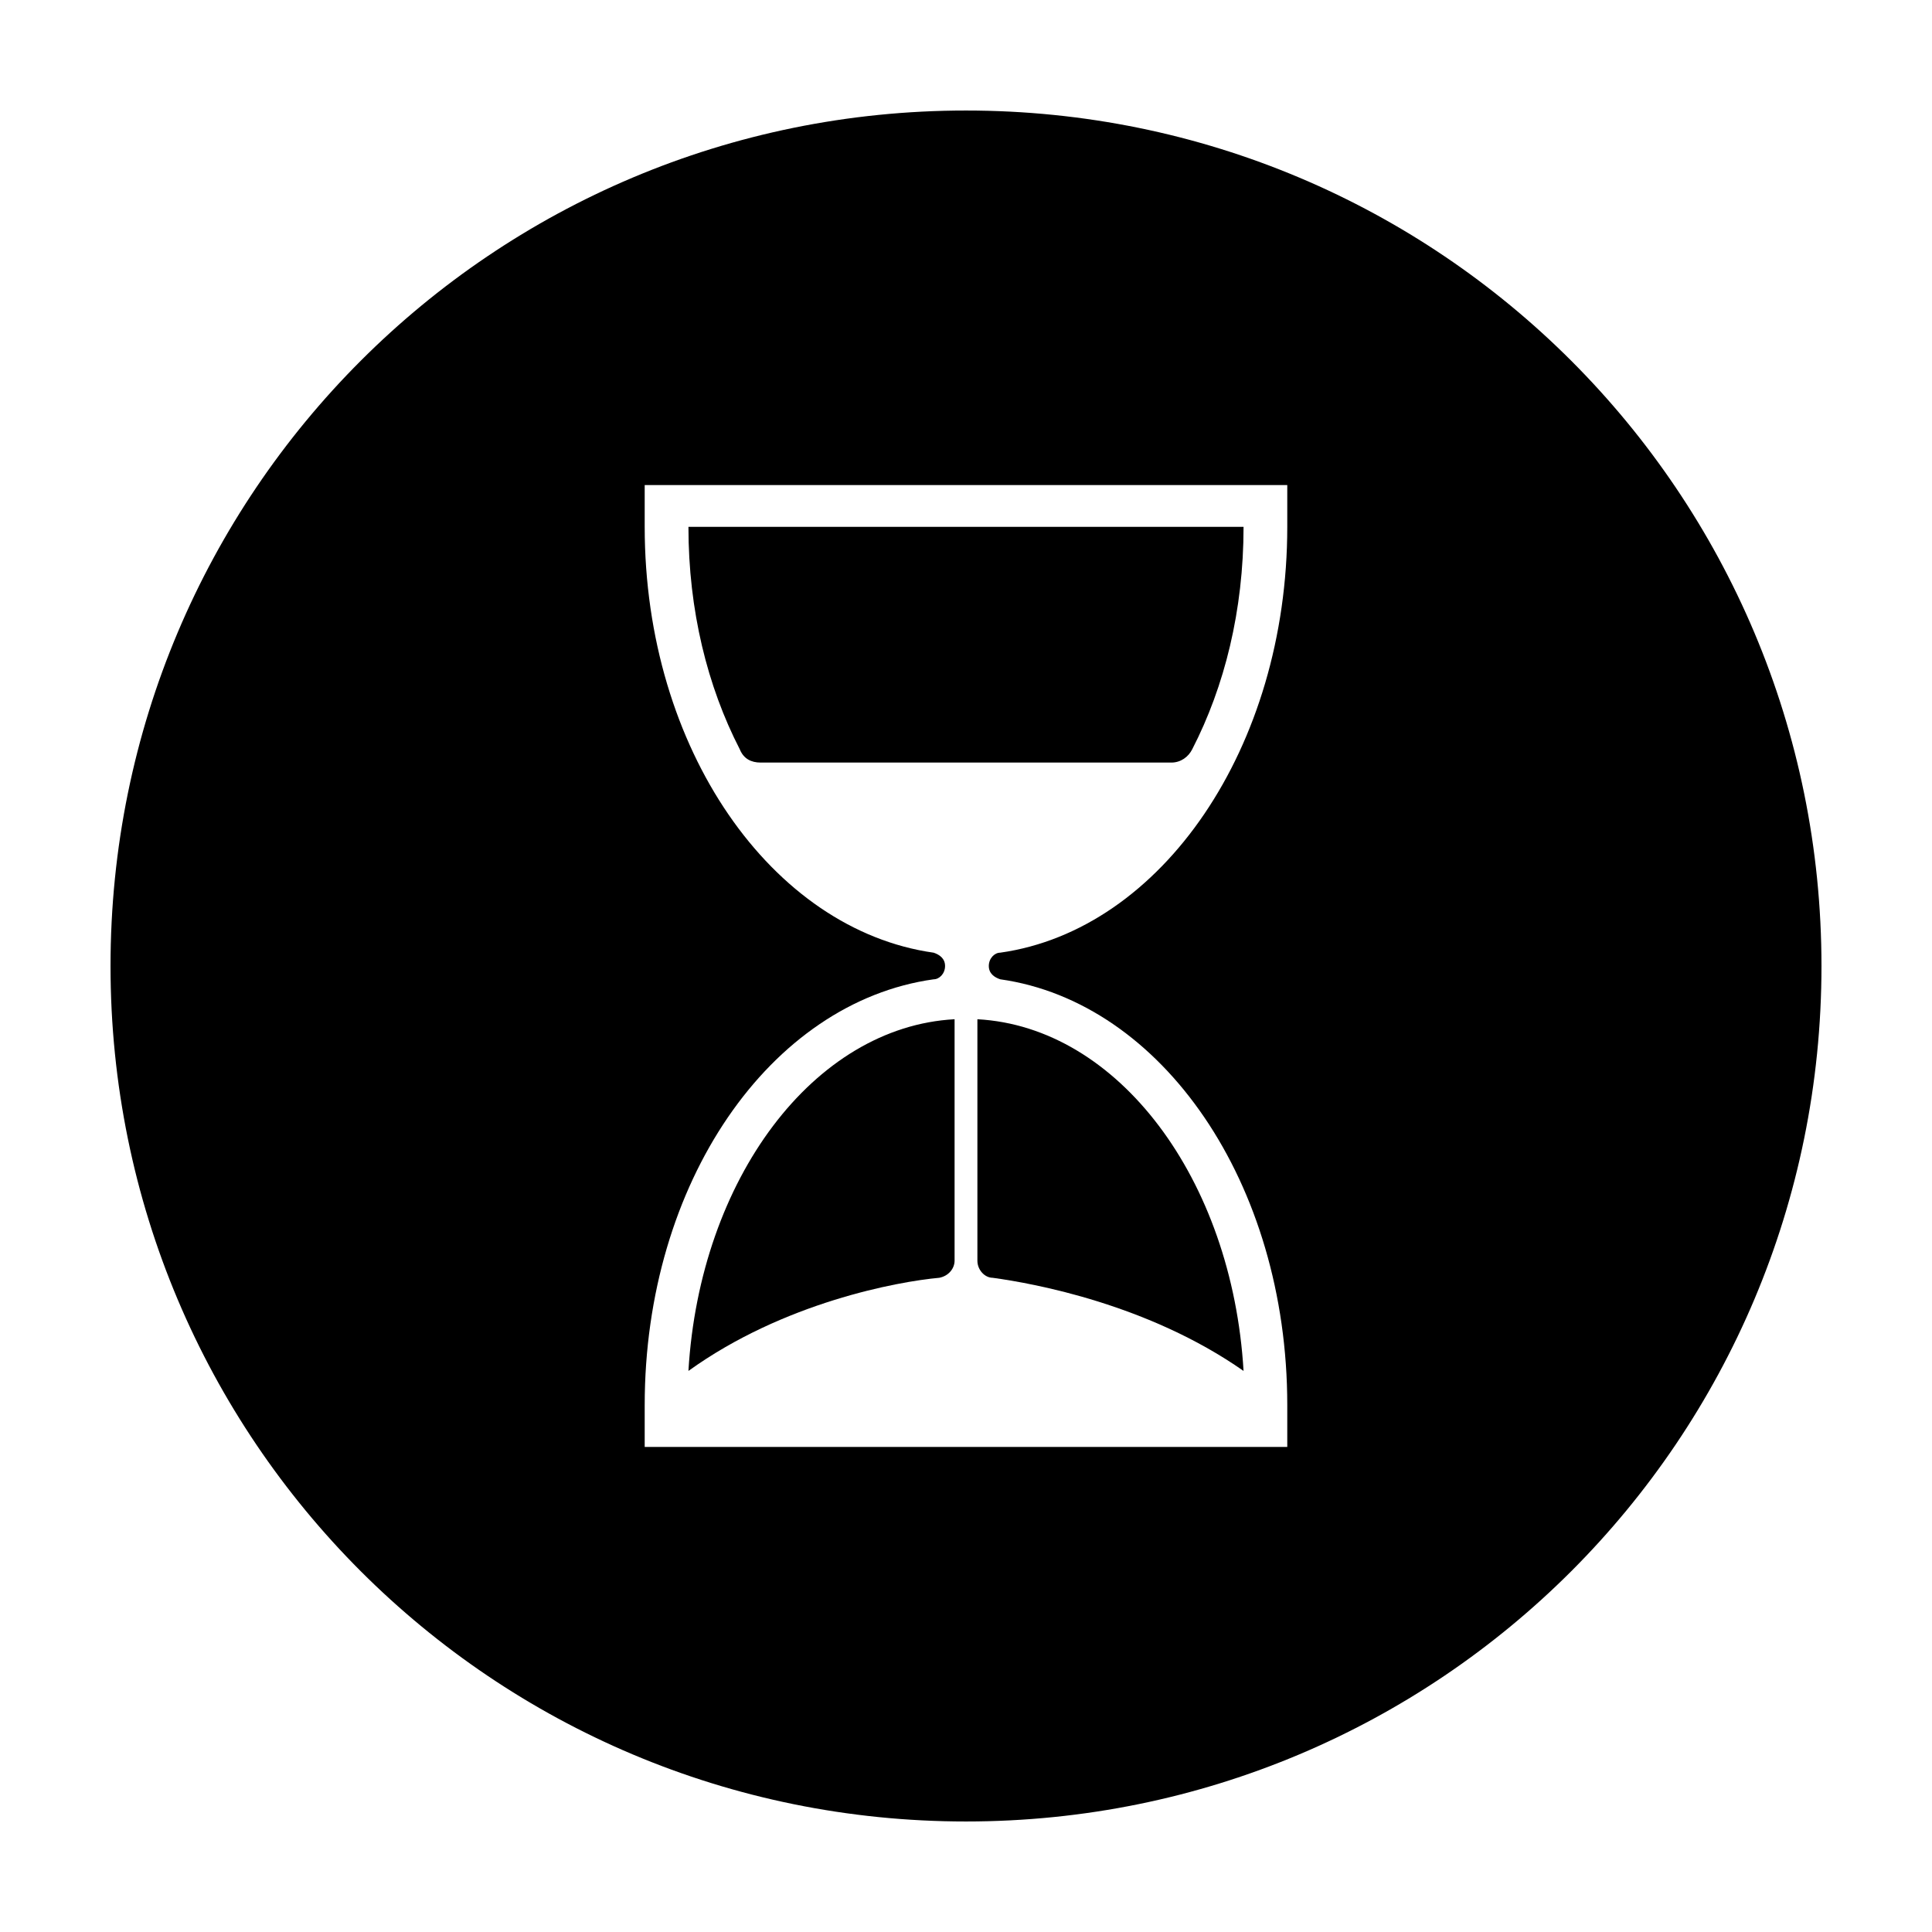
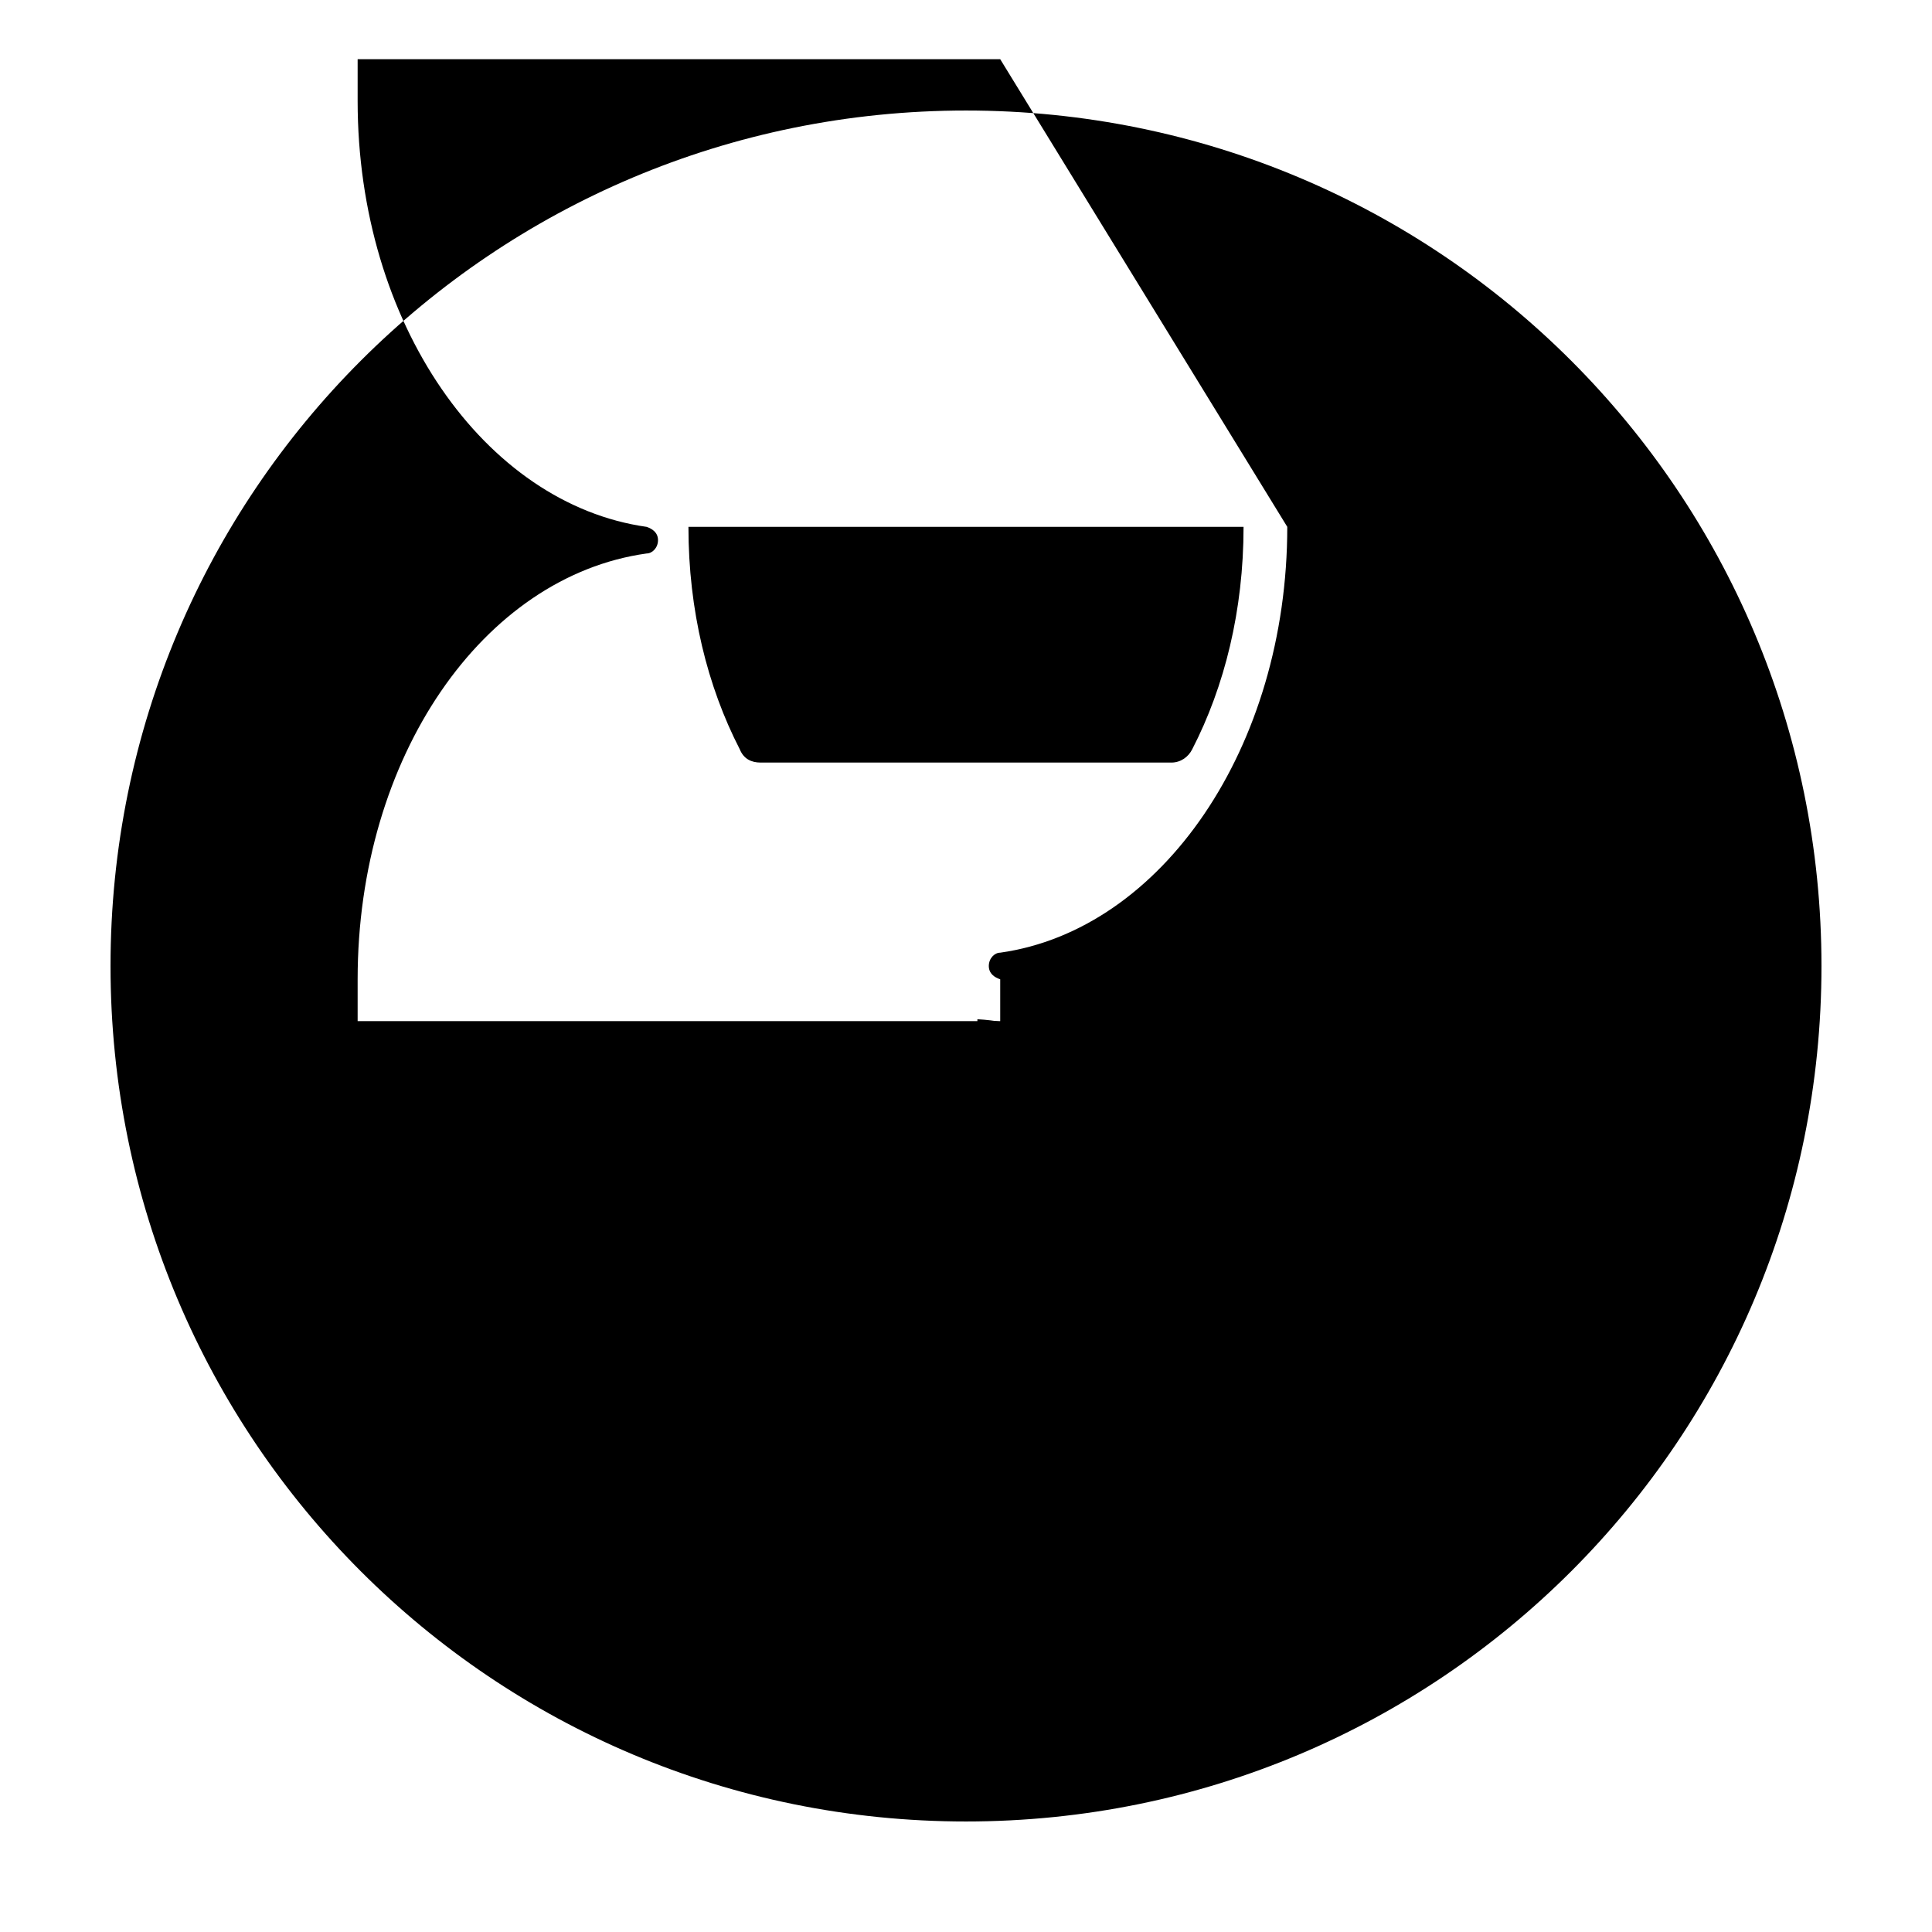
<svg xmlns="http://www.w3.org/2000/svg" fill="#000000" width="800px" height="800px" version="1.1" viewBox="144 144 512 512">
  <g>
-     <path d="m326.44 507.31c25.191-18.137 55.418-23.68 66.504-24.688 2.519-0.504 4.031-2.519 4.031-4.535v-63.98c-37.281 2.016-67.512 42.32-70.535 93.203z" />
-     <path d="m400 173.29c-125.45 0-226.71 101.27-226.71 226.71s101.27 226.71 226.71 226.71 226.71-101.27 226.71-226.71c-0.004-125.45-101.27-226.71-226.71-226.71zm85.141 110.33c0 58.441-33.25 106.81-76.074 112.85-1.512 0-3.023 1.512-3.023 3.527s1.512 3.023 3.023 3.527c42.824 6.047 76.074 53.906 76.074 112.85v11.082l-170.29 0.004v-11.082c0-58.945 33.25-106.81 76.578-112.85 1.512 0 3.023-1.512 3.023-3.527s-1.512-3.023-3.023-3.527c-42.824-6.047-76.578-53.906-76.578-112.85v-11.082h170.29z" />
+     <path d="m400 173.29c-125.45 0-226.71 101.27-226.71 226.71s101.27 226.71 226.71 226.71 226.71-101.27 226.71-226.71c-0.004-125.45-101.27-226.71-226.71-226.71zm85.141 110.33c0 58.441-33.25 106.81-76.074 112.85-1.512 0-3.023 1.512-3.023 3.527s1.512 3.023 3.023 3.527v11.082l-170.29 0.004v-11.082c0-58.945 33.25-106.81 76.578-112.85 1.512 0 3.023-1.512 3.023-3.527s-1.512-3.023-3.023-3.527c-42.824-6.047-76.578-53.906-76.578-112.85v-11.082h170.29z" />
    <path d="m345.59 346.09h108.82c2.519 0 4.535-1.512 5.543-3.527 8.566-16.625 13.602-36.777 13.602-58.945h-147.11c0 22.168 5.039 42.32 13.602 58.945 1.012 2.519 3.023 3.527 5.543 3.527z" />
    <path d="m403.02 478.09c0 2.519 2.016 4.535 4.031 4.535 11.082 1.512 41.312 7.055 66.504 24.688-3.023-50.883-33.25-91.191-70.535-93.203z" />
  </g>
</svg>